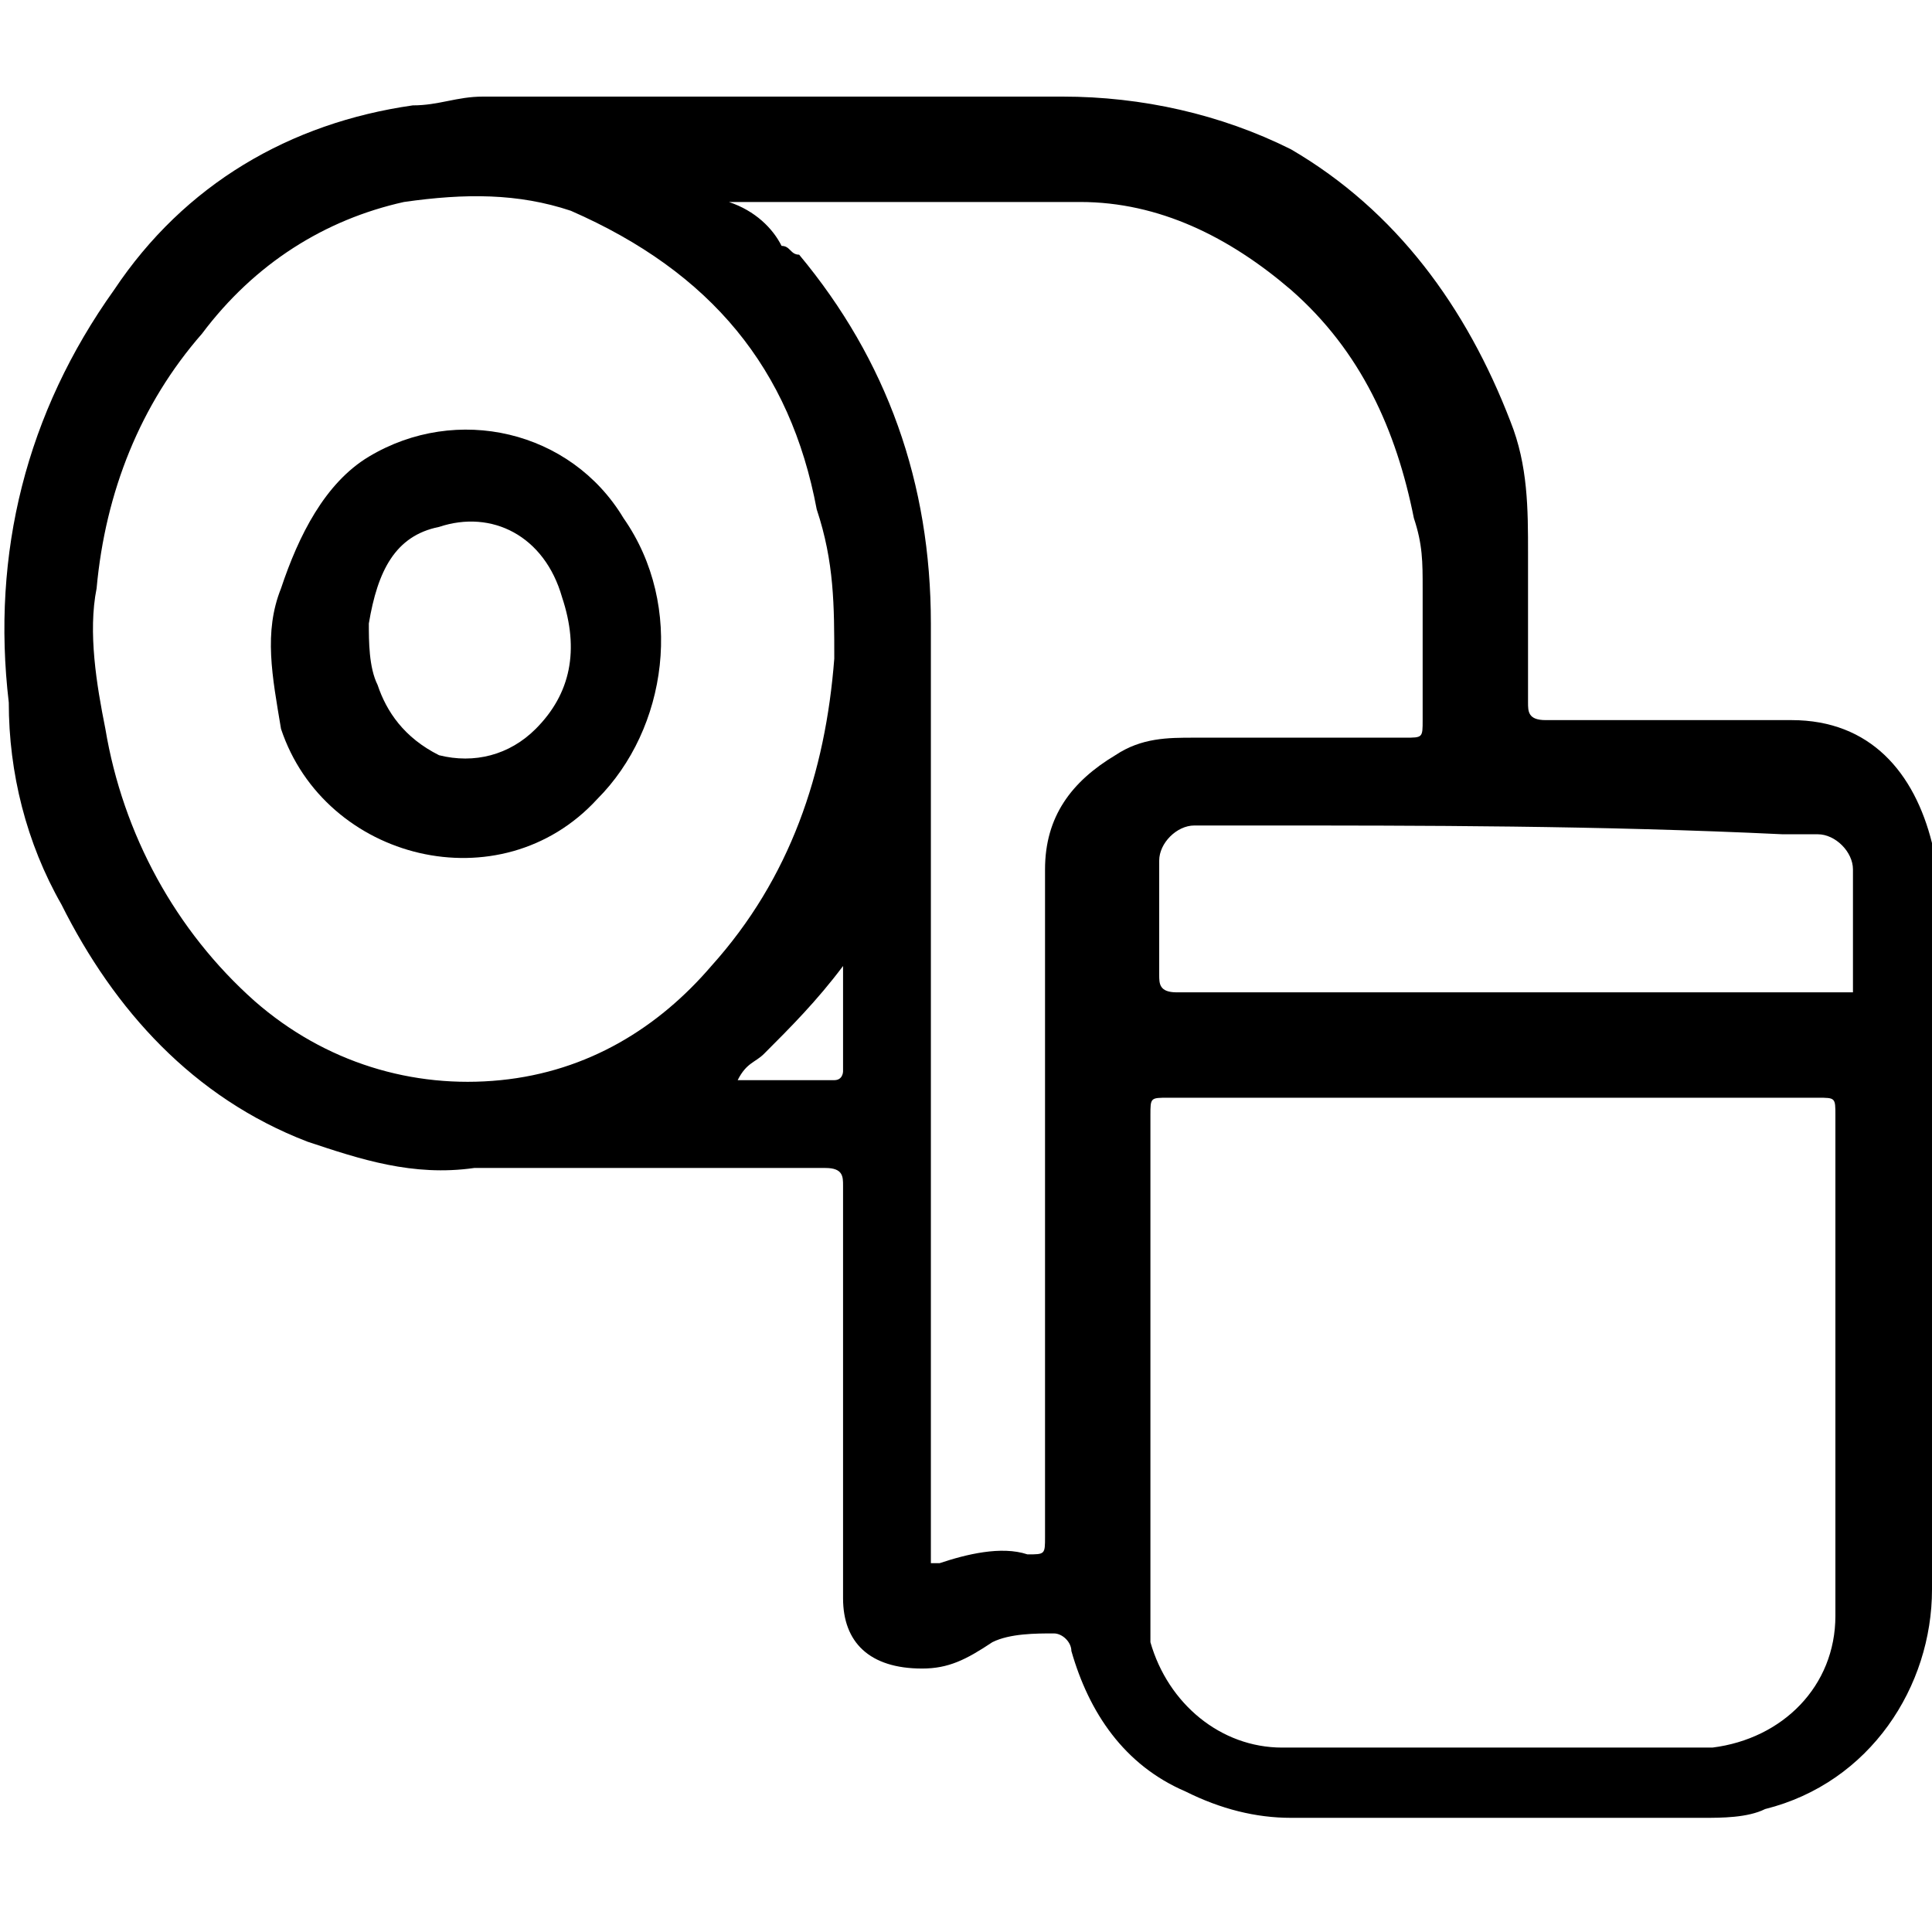
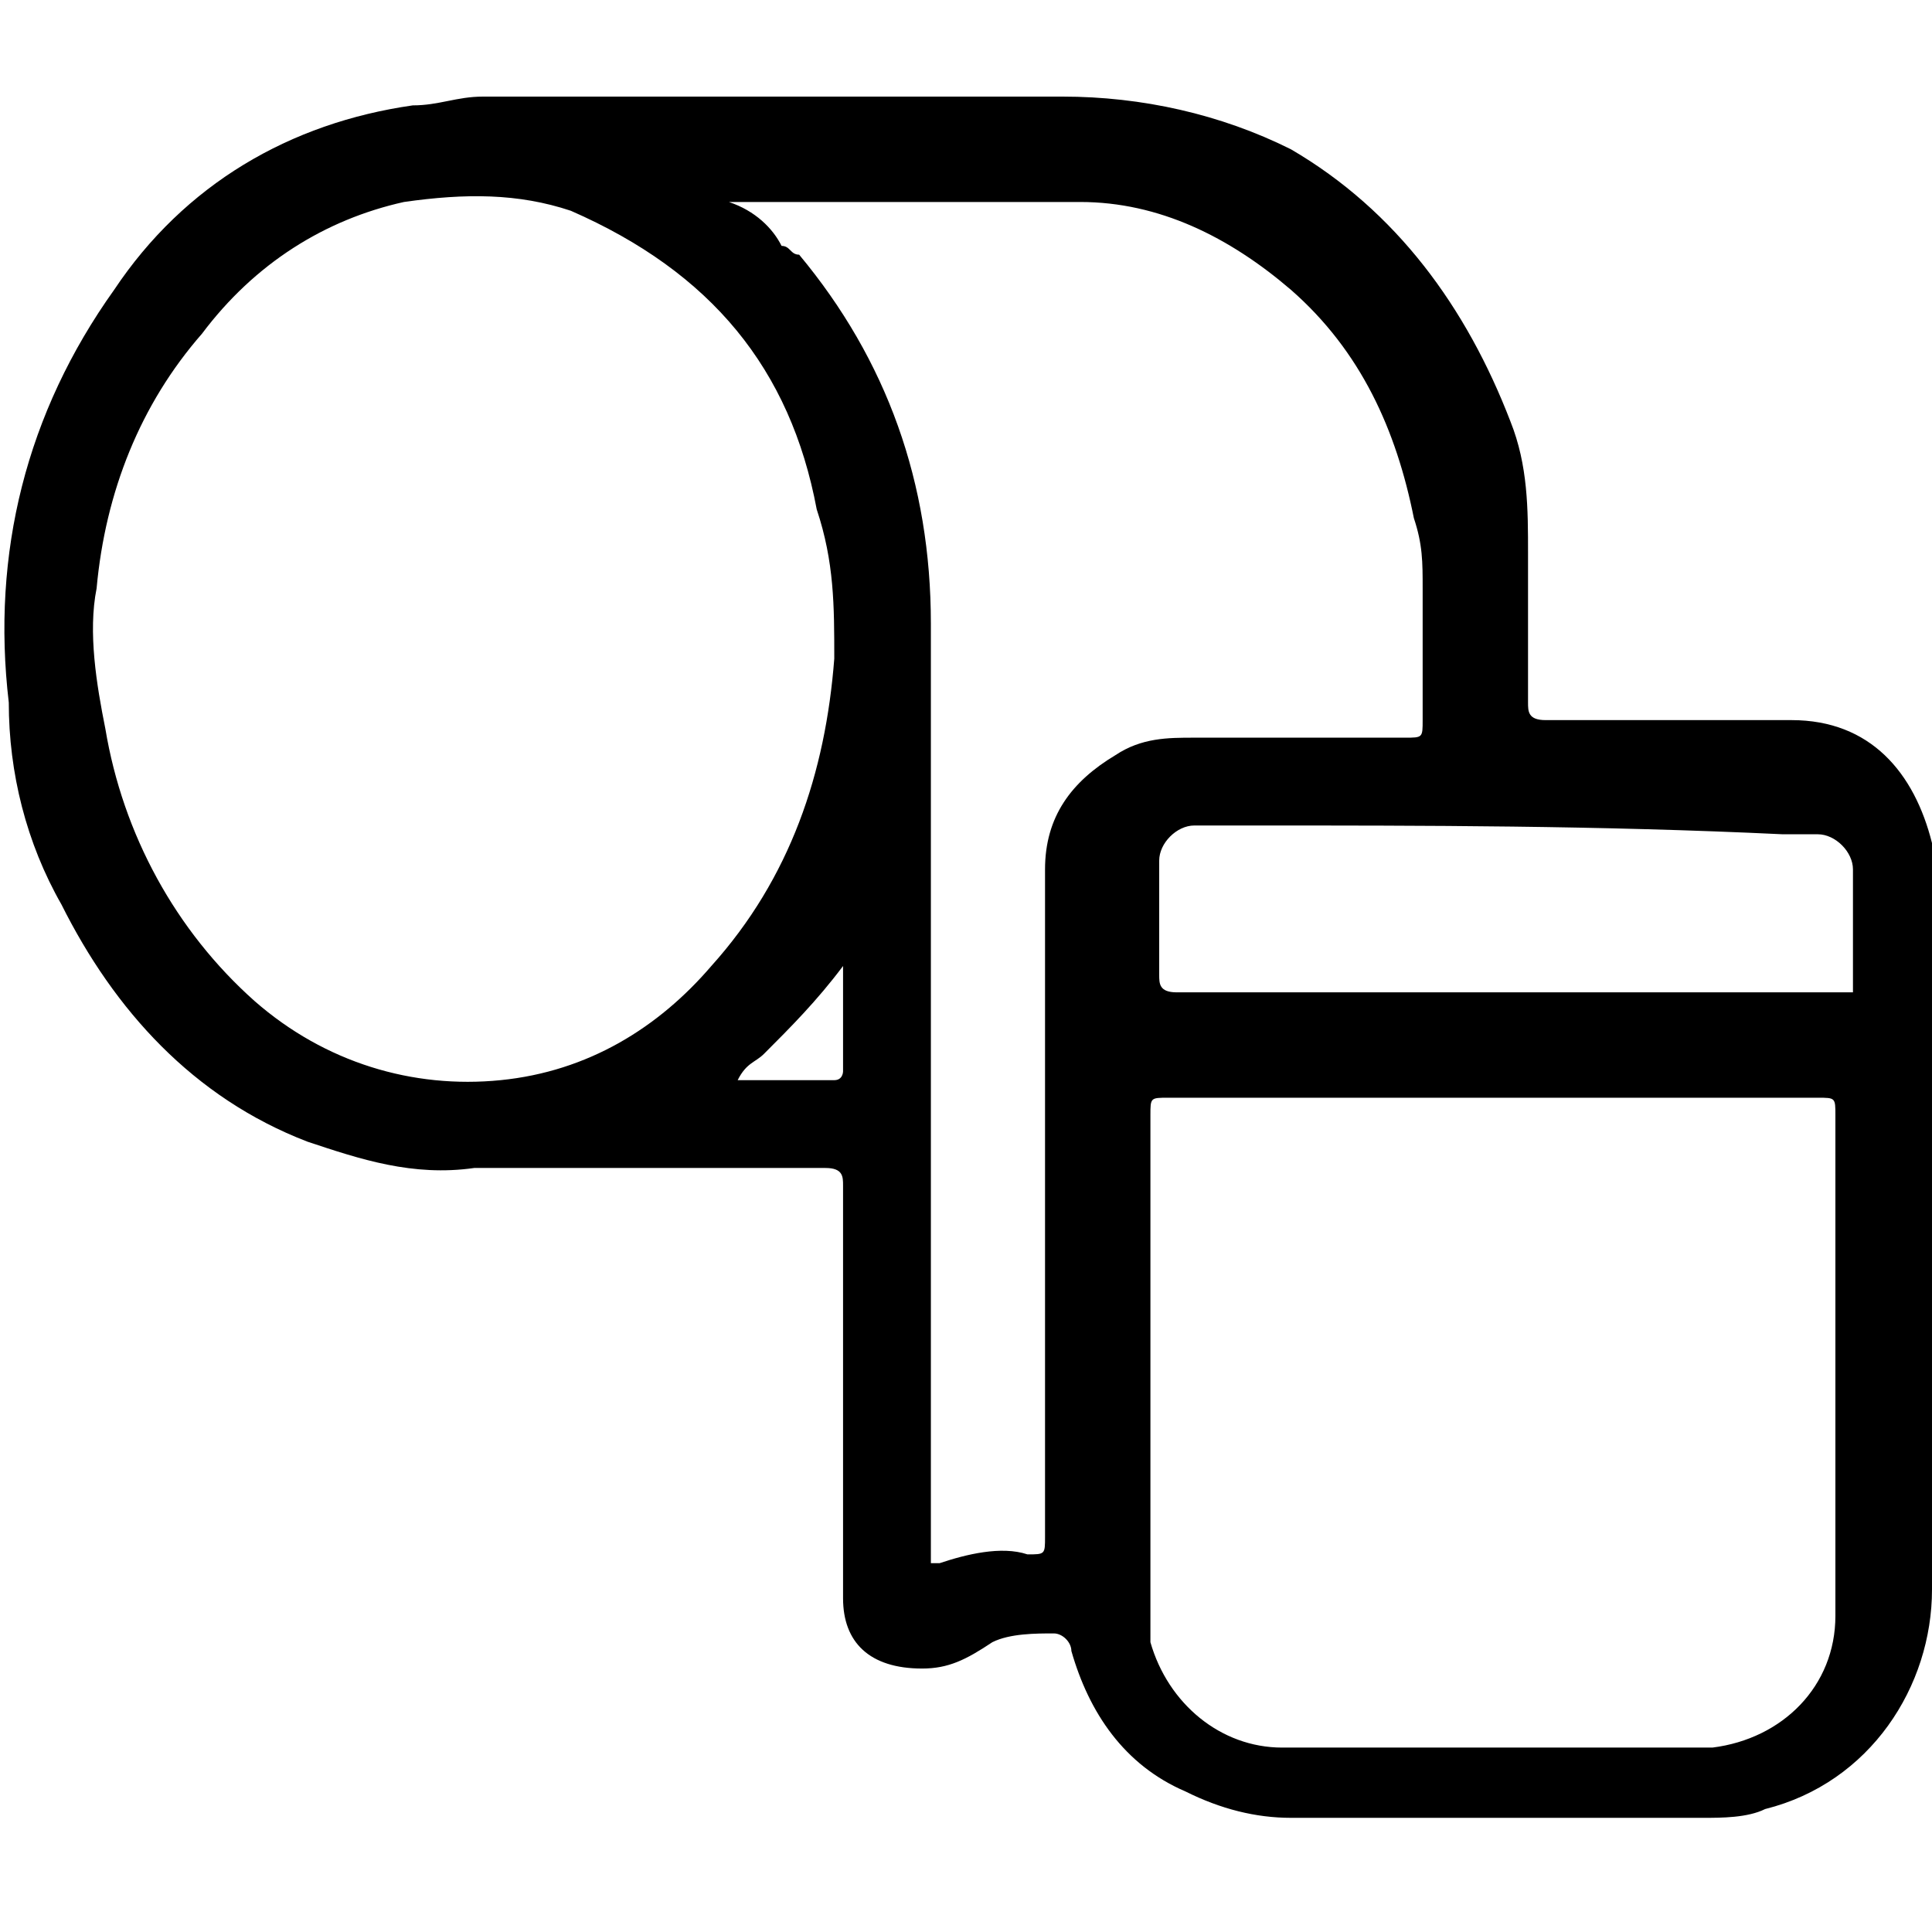
<svg xmlns="http://www.w3.org/2000/svg" version="1.1" id="Layer_1" x="0px" y="0px" width="22px" height="22px" viewBox="0 0 22 22" style="enable-background:new 0 0 22 22;" xml:space="preserve">
  <g>
    <path d="M3.5,13c-1.3-0.5-2.2-1.5-2.8-2.7C0.3,9.6,0.1,8.8,0.1,8c-0.2-1.7,0.2-3.3,1.2-4.7c0.8-1.2,2-1.9,3.4-2.1 c0.3,0,0.5-0.1,0.8-0.1c2.2,0,4.4,0,6.6,0c0.9,0,1.8,0.2,2.6,0.6c1.2,0.7,2,1.8,2.5,3.1c0.2,0.5,0.2,1,0.2,1.5c0,0.6,0,1.2,0,1.7 c0,0.1,0,0.2,0.2,0.2c0.9,0,1.9,0,2.8,0c0.9,0,1.4,0.6,1.6,1.4c0,0,0,0.1,0,0.1c0,0.2,0,0.4,0,0.5c0,2.6,0,5.2,0,7.9 c0,1.1-0.7,2.2-1.9,2.5c-0.2,0.1-0.5,0.1-0.7,0.1c-1.6,0-3.1,0-4.7,0c-0.4,0-0.8-0.1-1.2-0.3c-0.7-0.3-1.1-0.9-1.3-1.6 c0-0.1-0.1-0.2-0.2-0.2c-0.2,0-0.5,0-0.7,0.1C11,18.9,10.8,19,10.5,19c-0.6,0-0.9-0.3-0.9-0.8c0-1.6,0-3.1,0-4.7 c0-0.1,0-0.2-0.2-0.2c-1.3,0-2.7,0-4,0C4.7,13.4,4.1,13.2,3.5,13 M13.1,17.5c0,0.3,0,0.5,0,0.8c0,0.1,0,0.2,0,0.4 c0.2,0.7,0.8,1.2,1.5,1.2c1.5,0,2.9,0,4.4,0c0.2,0,0.3,0,0.5,0c0.8-0.1,1.4-0.7,1.4-1.5c0-0.4,0-0.8,0-1.2c0-1.5,0-3,0-4.5 c0-0.2,0-0.2-0.2-0.2c-2.5,0-4.9,0-7.4,0c-0.2,0-0.2,0-0.2,0.2C13.1,14.2,13.1,15.8,13.1,17.5 M6.5,2.4C5.9,2.2,5.3,2.2,4.6,2.3 C3.7,2.5,2.9,3,2.3,3.8C1.6,4.6,1.2,5.6,1.1,6.7C1,7.2,1.1,7.8,1.2,8.3c0.2,1.2,0.8,2.3,1.7,3.1c0.8,0.7,1.8,1,2.8,0.9 c1-0.1,1.8-0.6,2.4-1.3c0.9-1,1.3-2.2,1.4-3.5c0-0.6,0-1.1-0.2-1.7C9,4.2,8.1,3.1,6.5,2.4 M8.9,2.8C9,2.8,9,2.9,9.1,2.9 c1,1.2,1.5,2.6,1.5,4.2c0,3.5,0,7,0,10.5c0,0.1,0,0.1,0,0.2c0.1,0,0.1,0,0.1,0c0.3-0.1,0.7-0.2,1-0.1c0.2,0,0.2,0,0.2-0.2 c0-2.5,0-5.1,0-7.6c0-0.6,0.3-1,0.8-1.3c0.3-0.2,0.6-0.2,0.9-0.2c0.8,0,1.6,0,2.4,0c0.2,0,0.2,0,0.2-0.2c0-0.5,0-1,0-1.5 c0-0.3,0-0.5-0.1-0.8c-0.2-1-0.6-1.9-1.4-2.6c-0.7-0.6-1.5-1-2.4-1c-1.3,0-2.6,0-3.9,0c0,0-0.1,0-0.1,0C8.6,2.4,8.8,2.6,8.9,2.8 M14.3,9.4c-0.2,0-0.5,0-0.7,0c-0.2,0-0.4,0.2-0.4,0.4c0,0.4,0,0.8,0,1.3c0,0.1,0,0.2,0.2,0.2c0.2,0,0.3,0,0.5,0c2.4,0,4.7,0,7.1,0 c0,0,0,0,0.1,0c0-0.5,0-0.9,0-1.4c0-0.2-0.2-0.4-0.4-0.4c-0.1,0-0.2,0-0.4,0C18.2,9.4,16.2,9.4,14.3,9.4 M8.7,12 c-0.1,0.1-0.2,0.1-0.3,0.3c0.4,0,0.7,0,1.1,0c0.1,0,0.1-0.1,0.1-0.1c0-0.2,0-0.4,0-0.6c0-0.2,0-0.4,0-0.6C9.3,11.4,9,11.7,8.7,12z" />
-     <path d="M3.2,6.7c0.2-0.6,0.5-1.2,1-1.5c1-0.6,2.3-0.3,2.9,0.7c0.7,1,0.5,2.4-0.3,3.2c-1.1,1.2-3.1,0.7-3.6-0.8 C3.1,7.7,3,7.2,3.2,6.7 M4.2,7.1c0,0.2,0,0.5,0.1,0.7C4.4,8.1,4.6,8.4,5,8.6c0.4,0.1,0.8,0,1.1-0.3c0.4-0.4,0.5-0.9,0.3-1.5 C6.2,6.1,5.6,5.8,5,6C4.5,6.1,4.3,6.5,4.2,7.1z" />
  </g>
</svg>